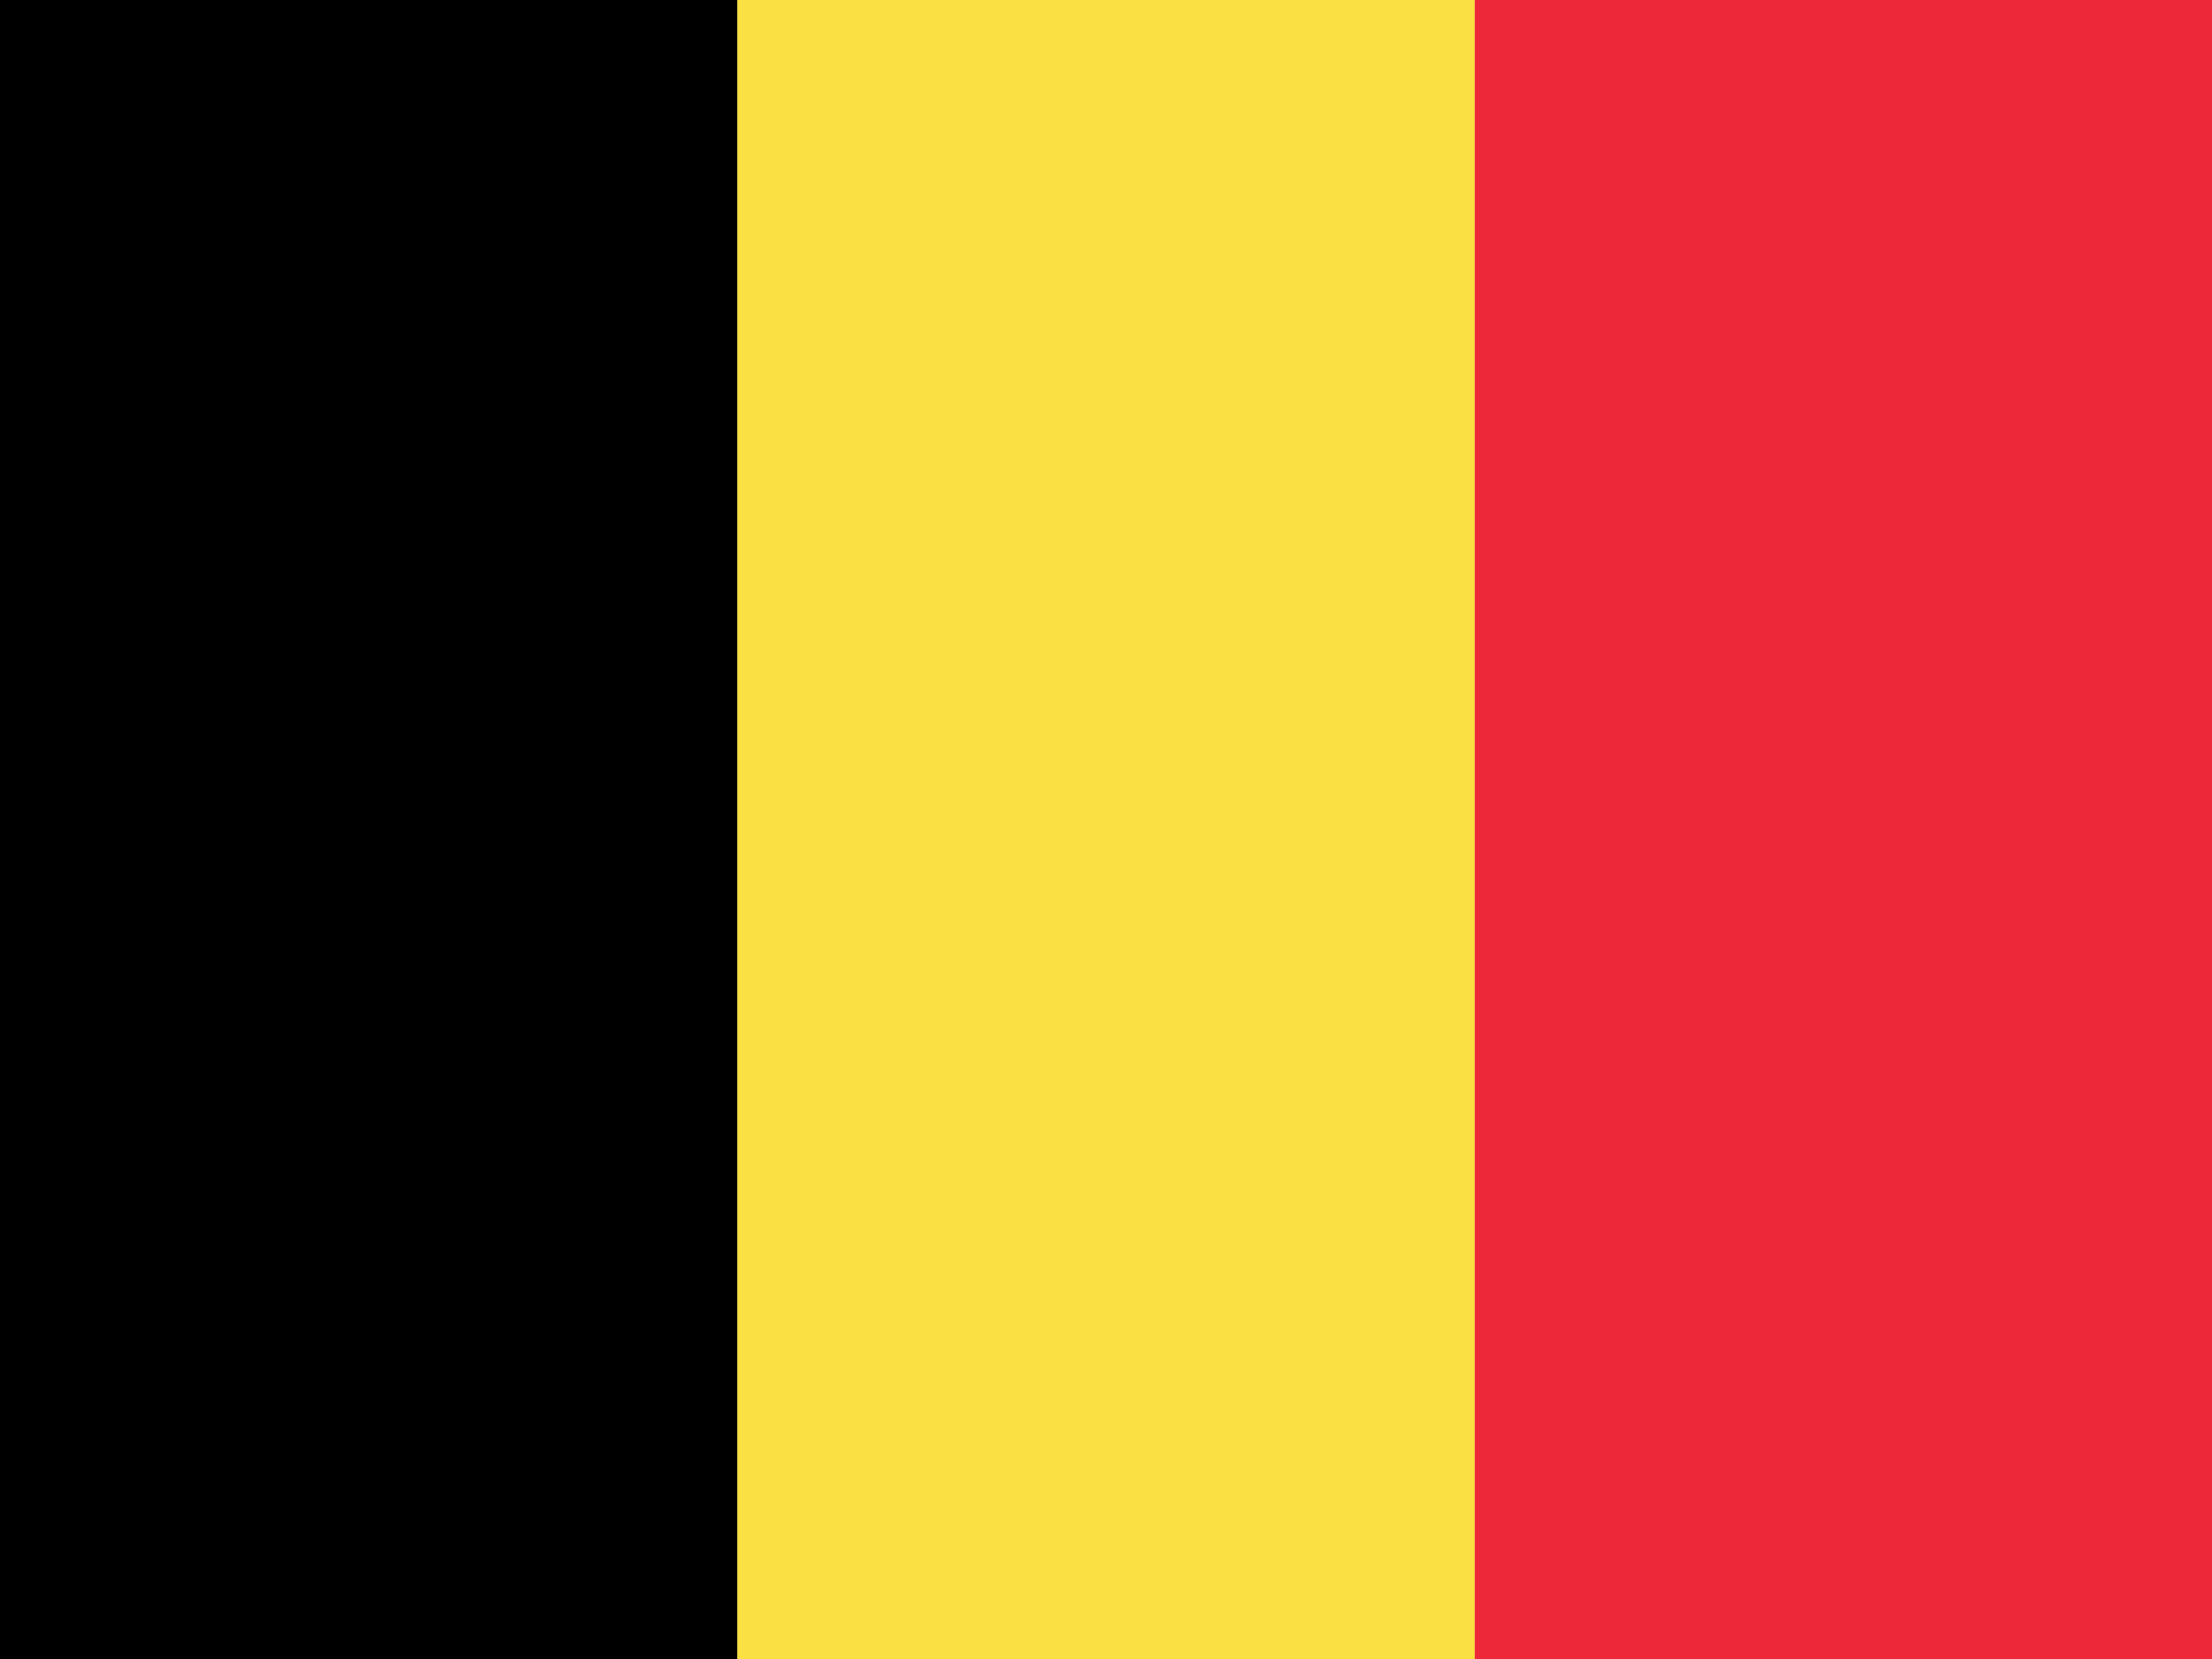
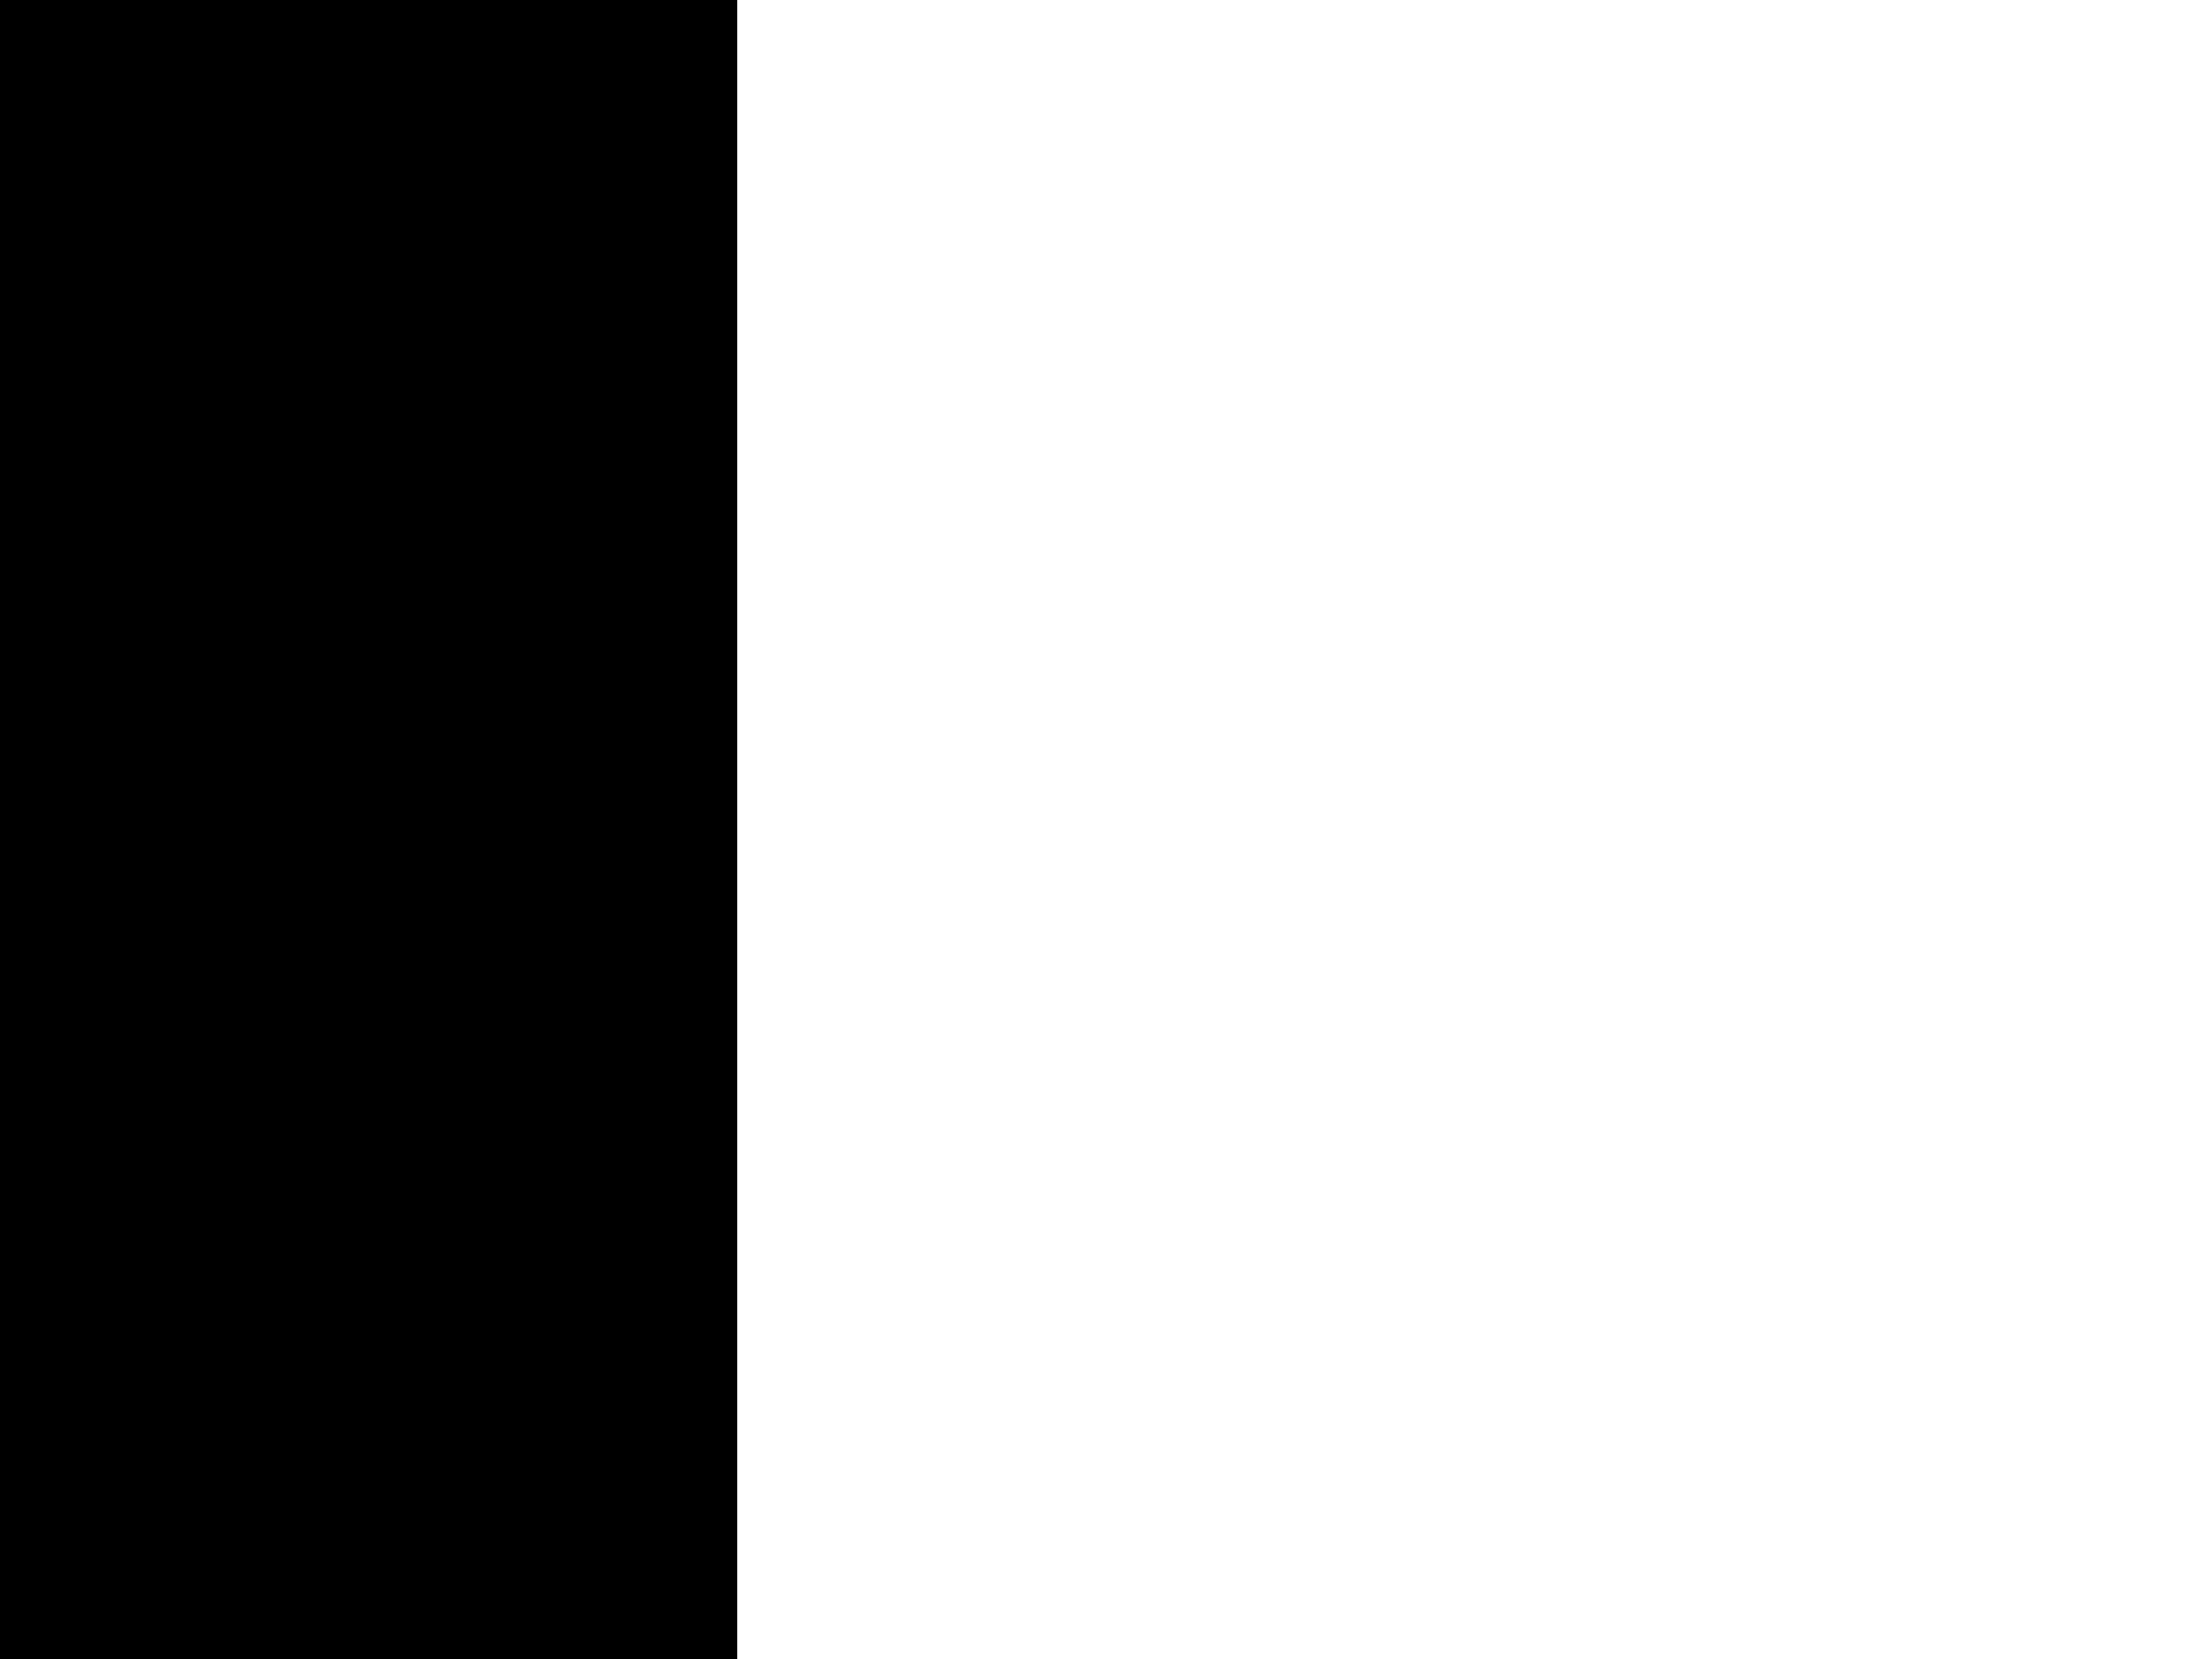
<svg xmlns="http://www.w3.org/2000/svg" id="flag-icon-css-fr" width="640" height="480" viewBox="0 0 640 480">
  <title>flag.fl</title>
-   <path d="M0,0H640V480H0Z" style="fill:#fae042;fill-rule:evenodd" />
  <path d="M0,0H213.3V480H0Z" style="fill-rule:evenodd" />
-   <path d="M426.7,0H640V480H426.7Z" style="fill:#ed2939;fill-rule:evenodd" />
</svg>